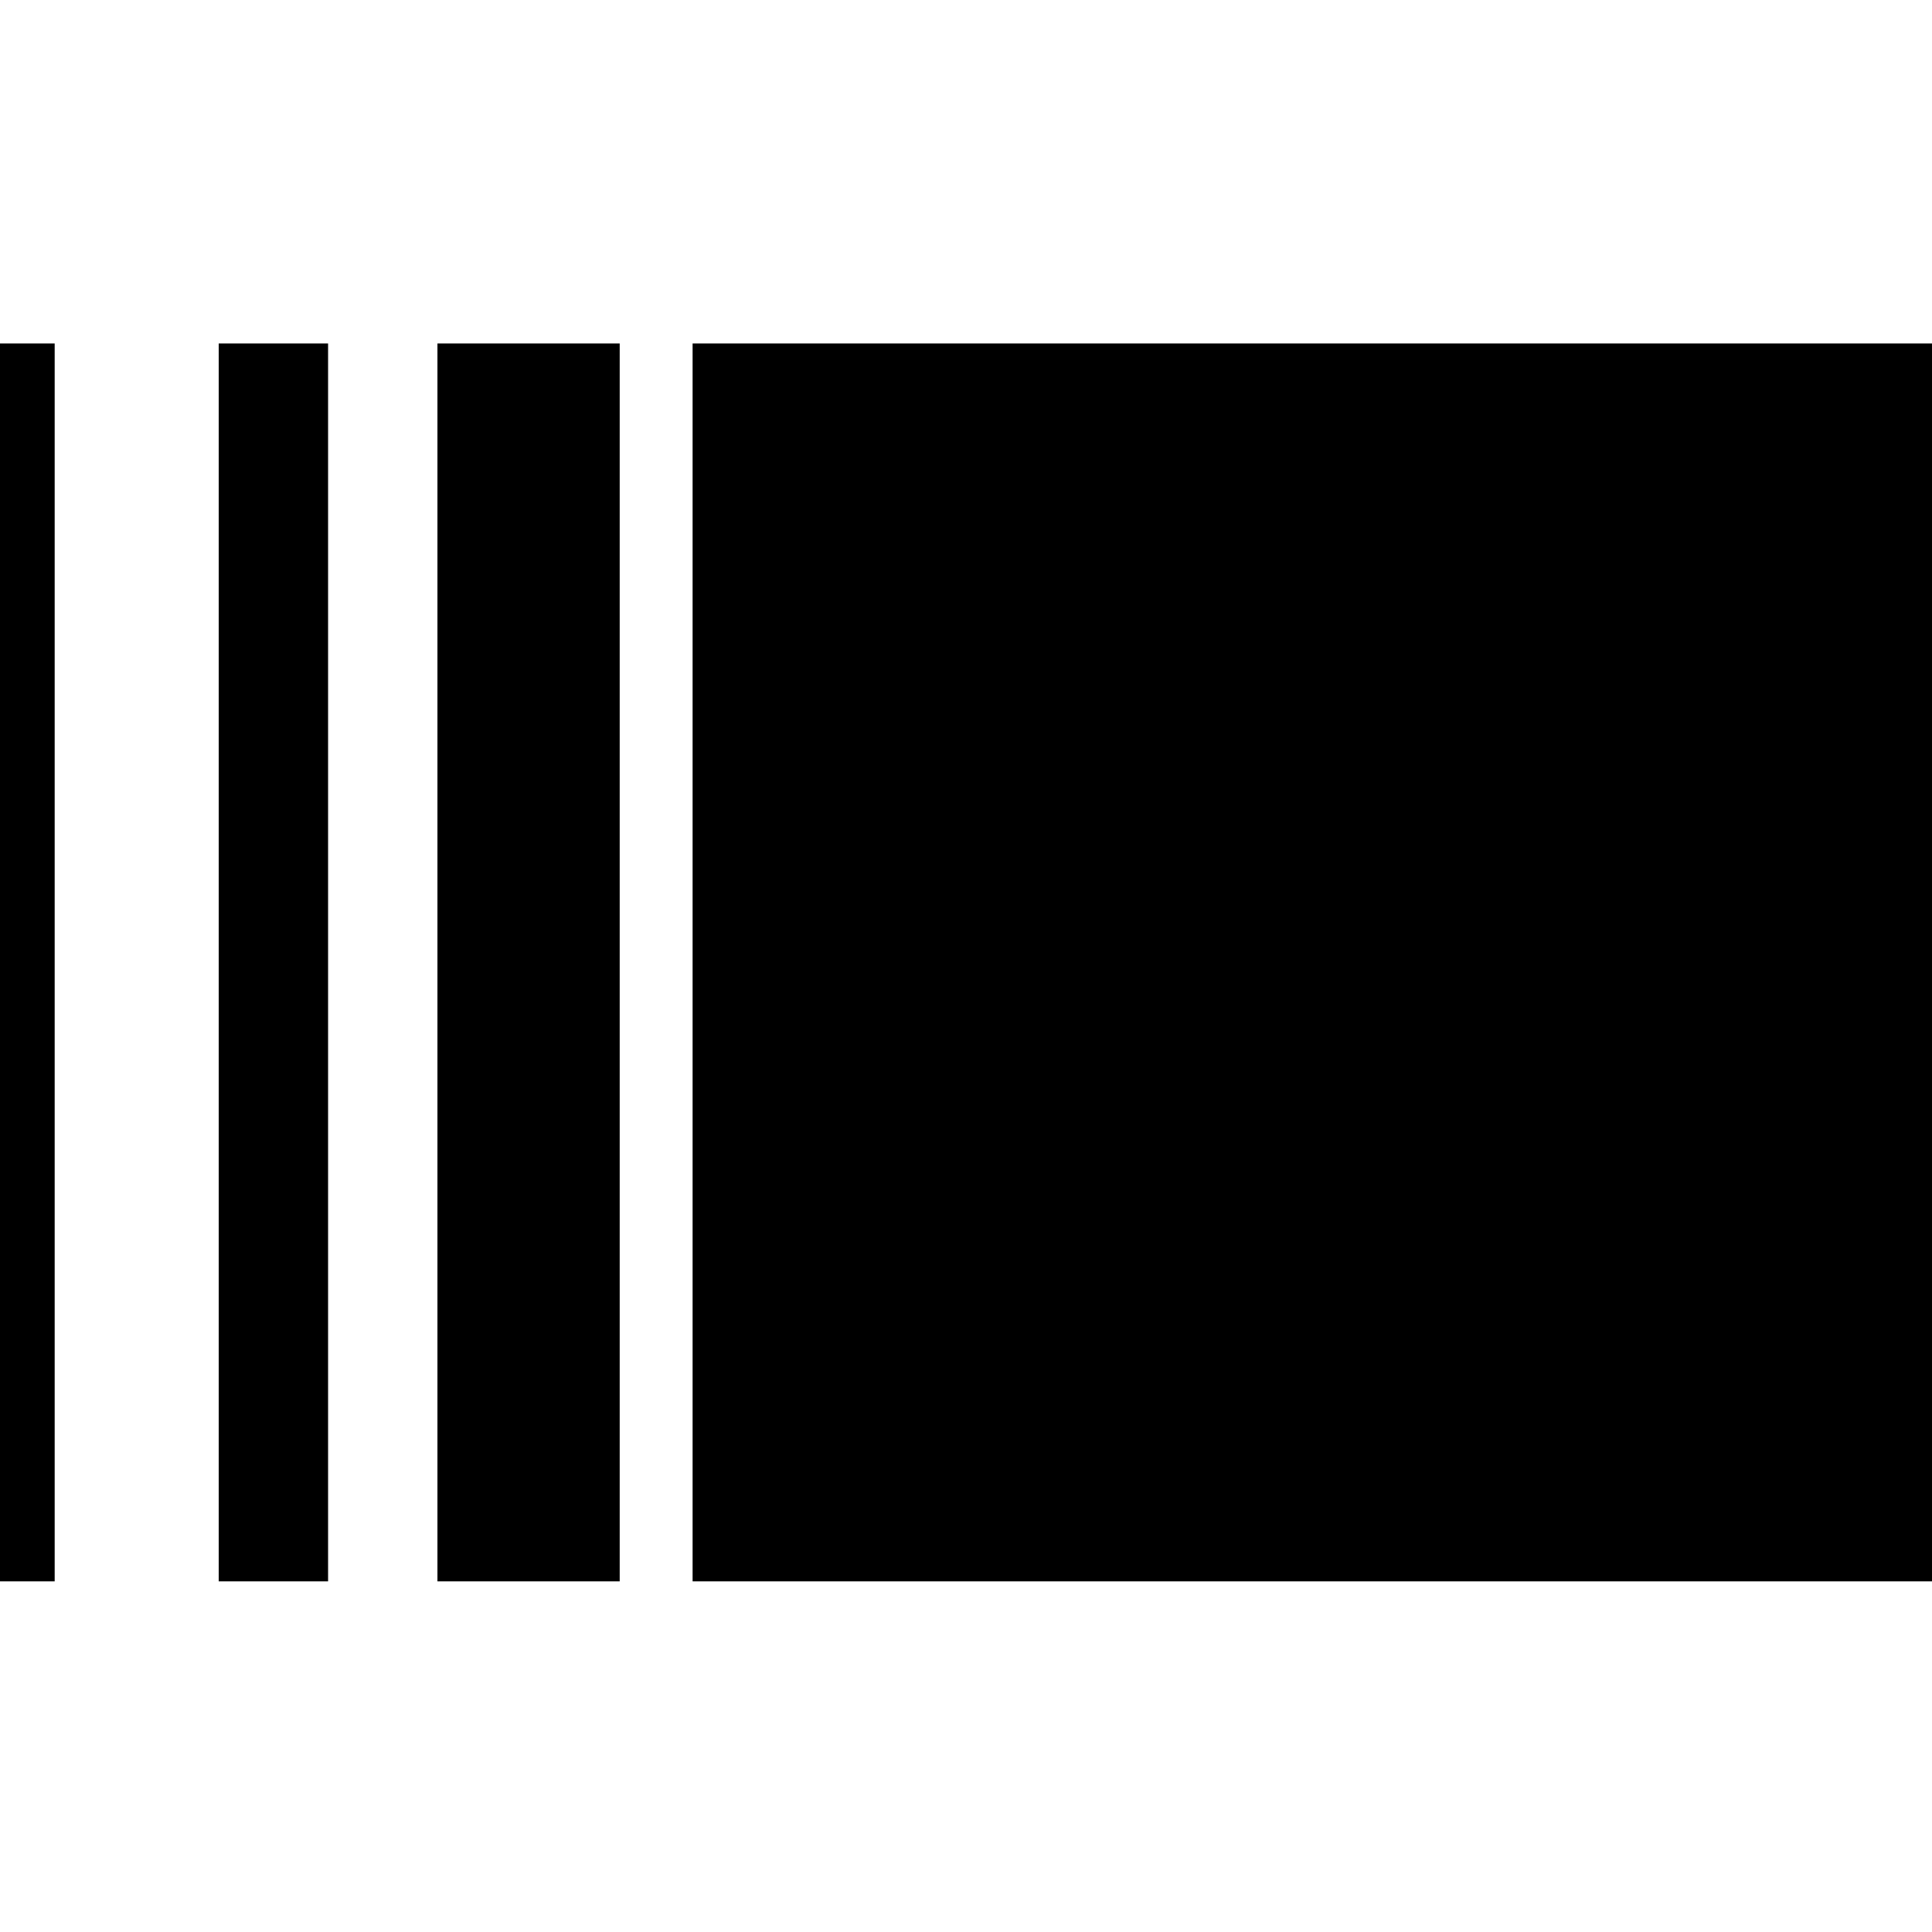
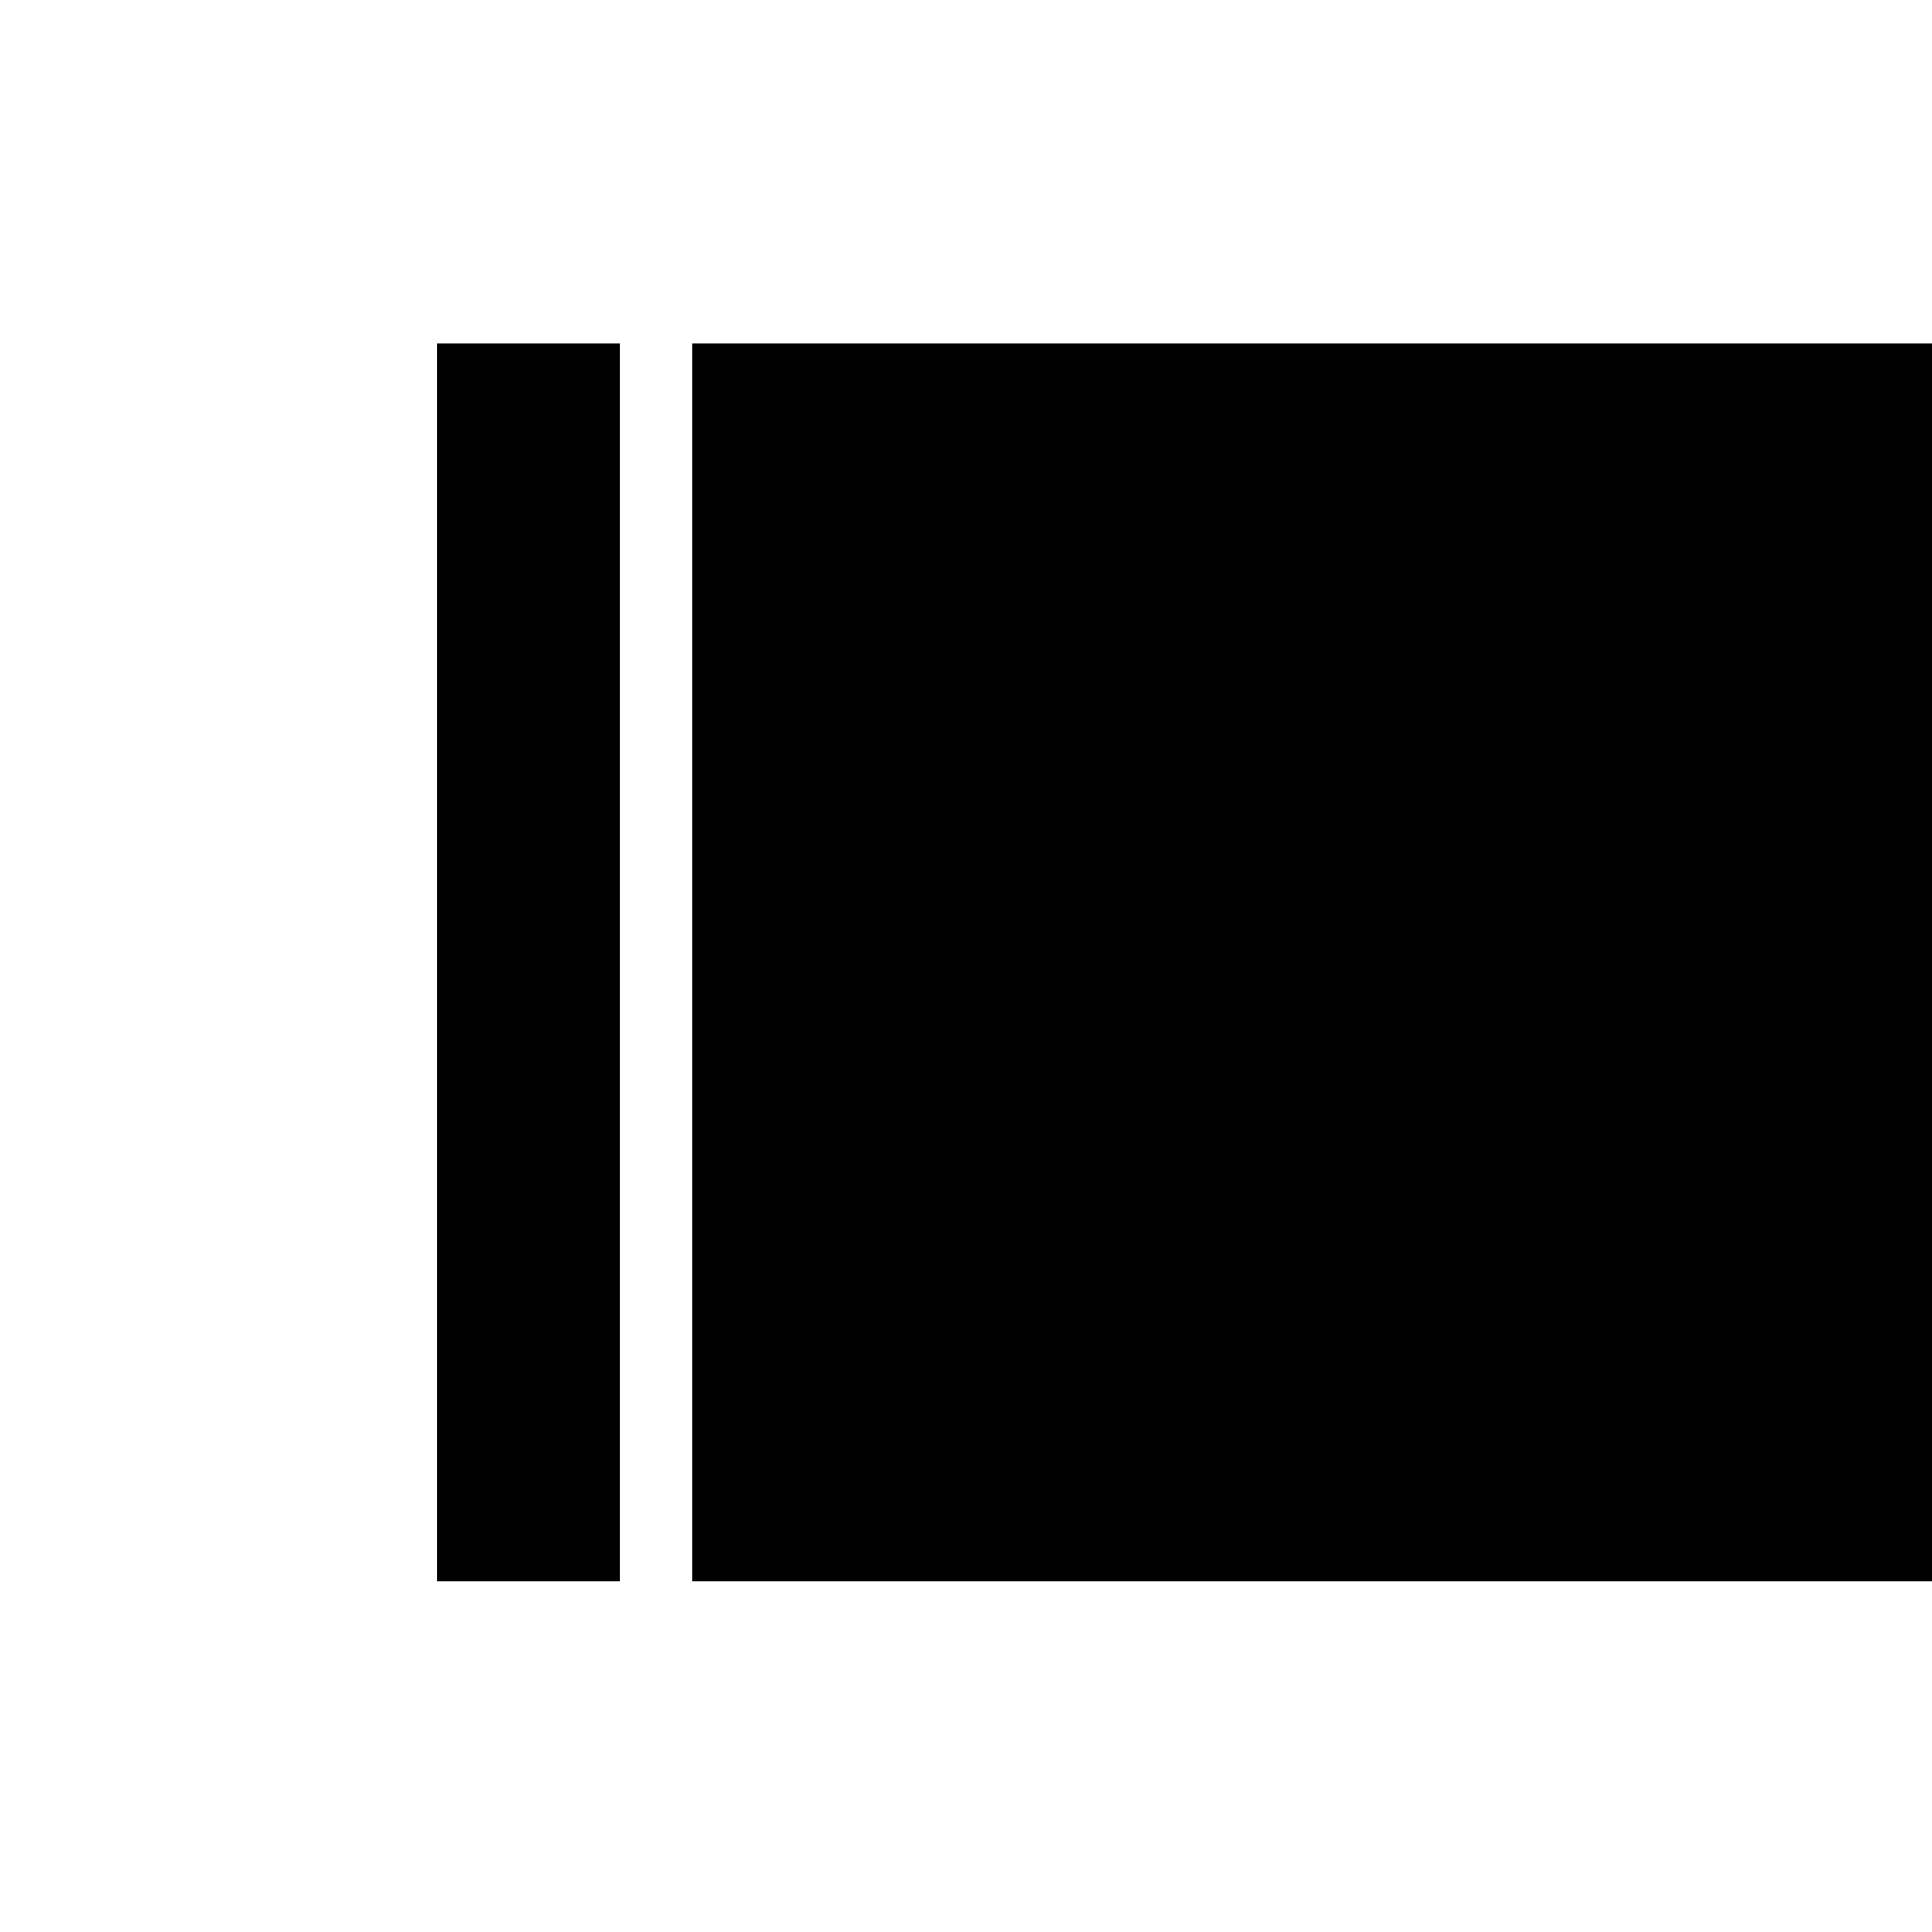
<svg xmlns="http://www.w3.org/2000/svg" width="180px" height="180px" version="1.1" viewBox="0 0 180 180">
  <g fill="none" fill-rule="evenodd" stroke="none" stroke-width="1">
    <g fill="#000000" fill-rule="nonzero" transform="translate(0, 32)">
-       <rect id="shape-4" width="5.094" height="115.331" x="0" y="0" />
-       <rect id="shape-3" width="10.189" height="115.331" x="20.377" y="0" />
      <rect id="shape-2" width="16.981" height="115.331" x="40.755" y="0" />
      <rect id="shape-1" width="115.472" height="115.331" x="64.528" y="0" />
    </g>
  </g>
</svg>